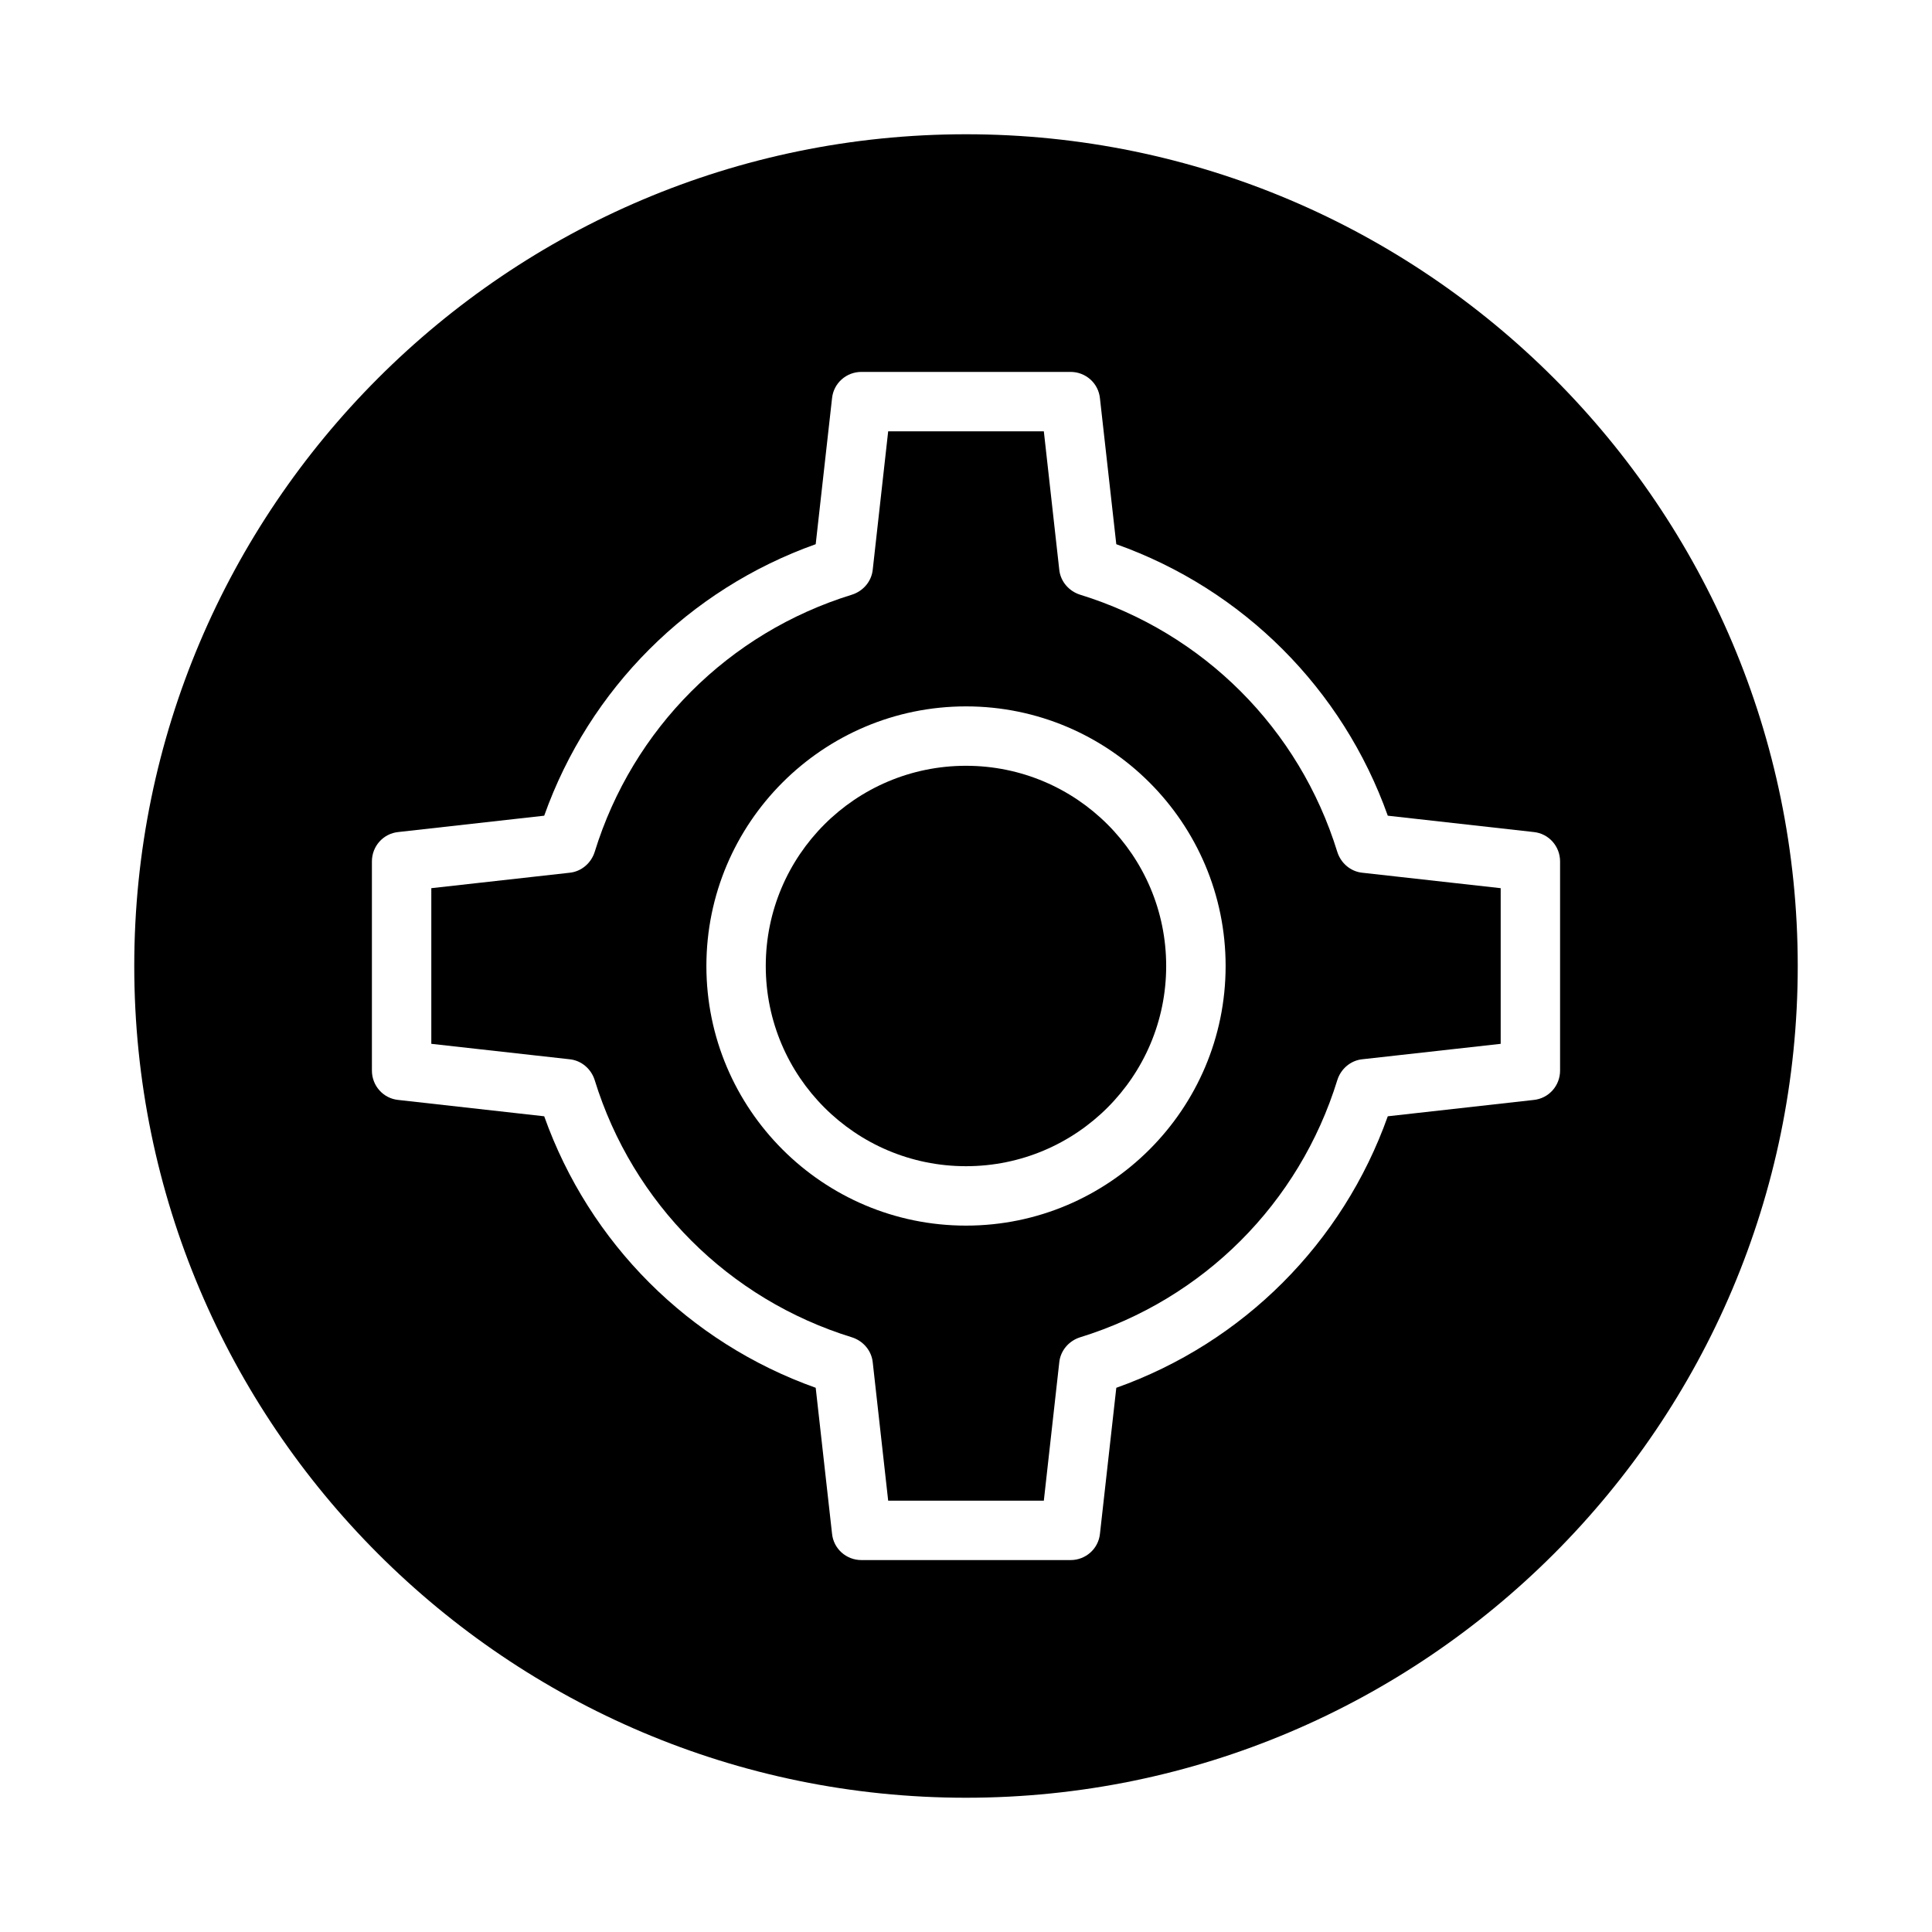
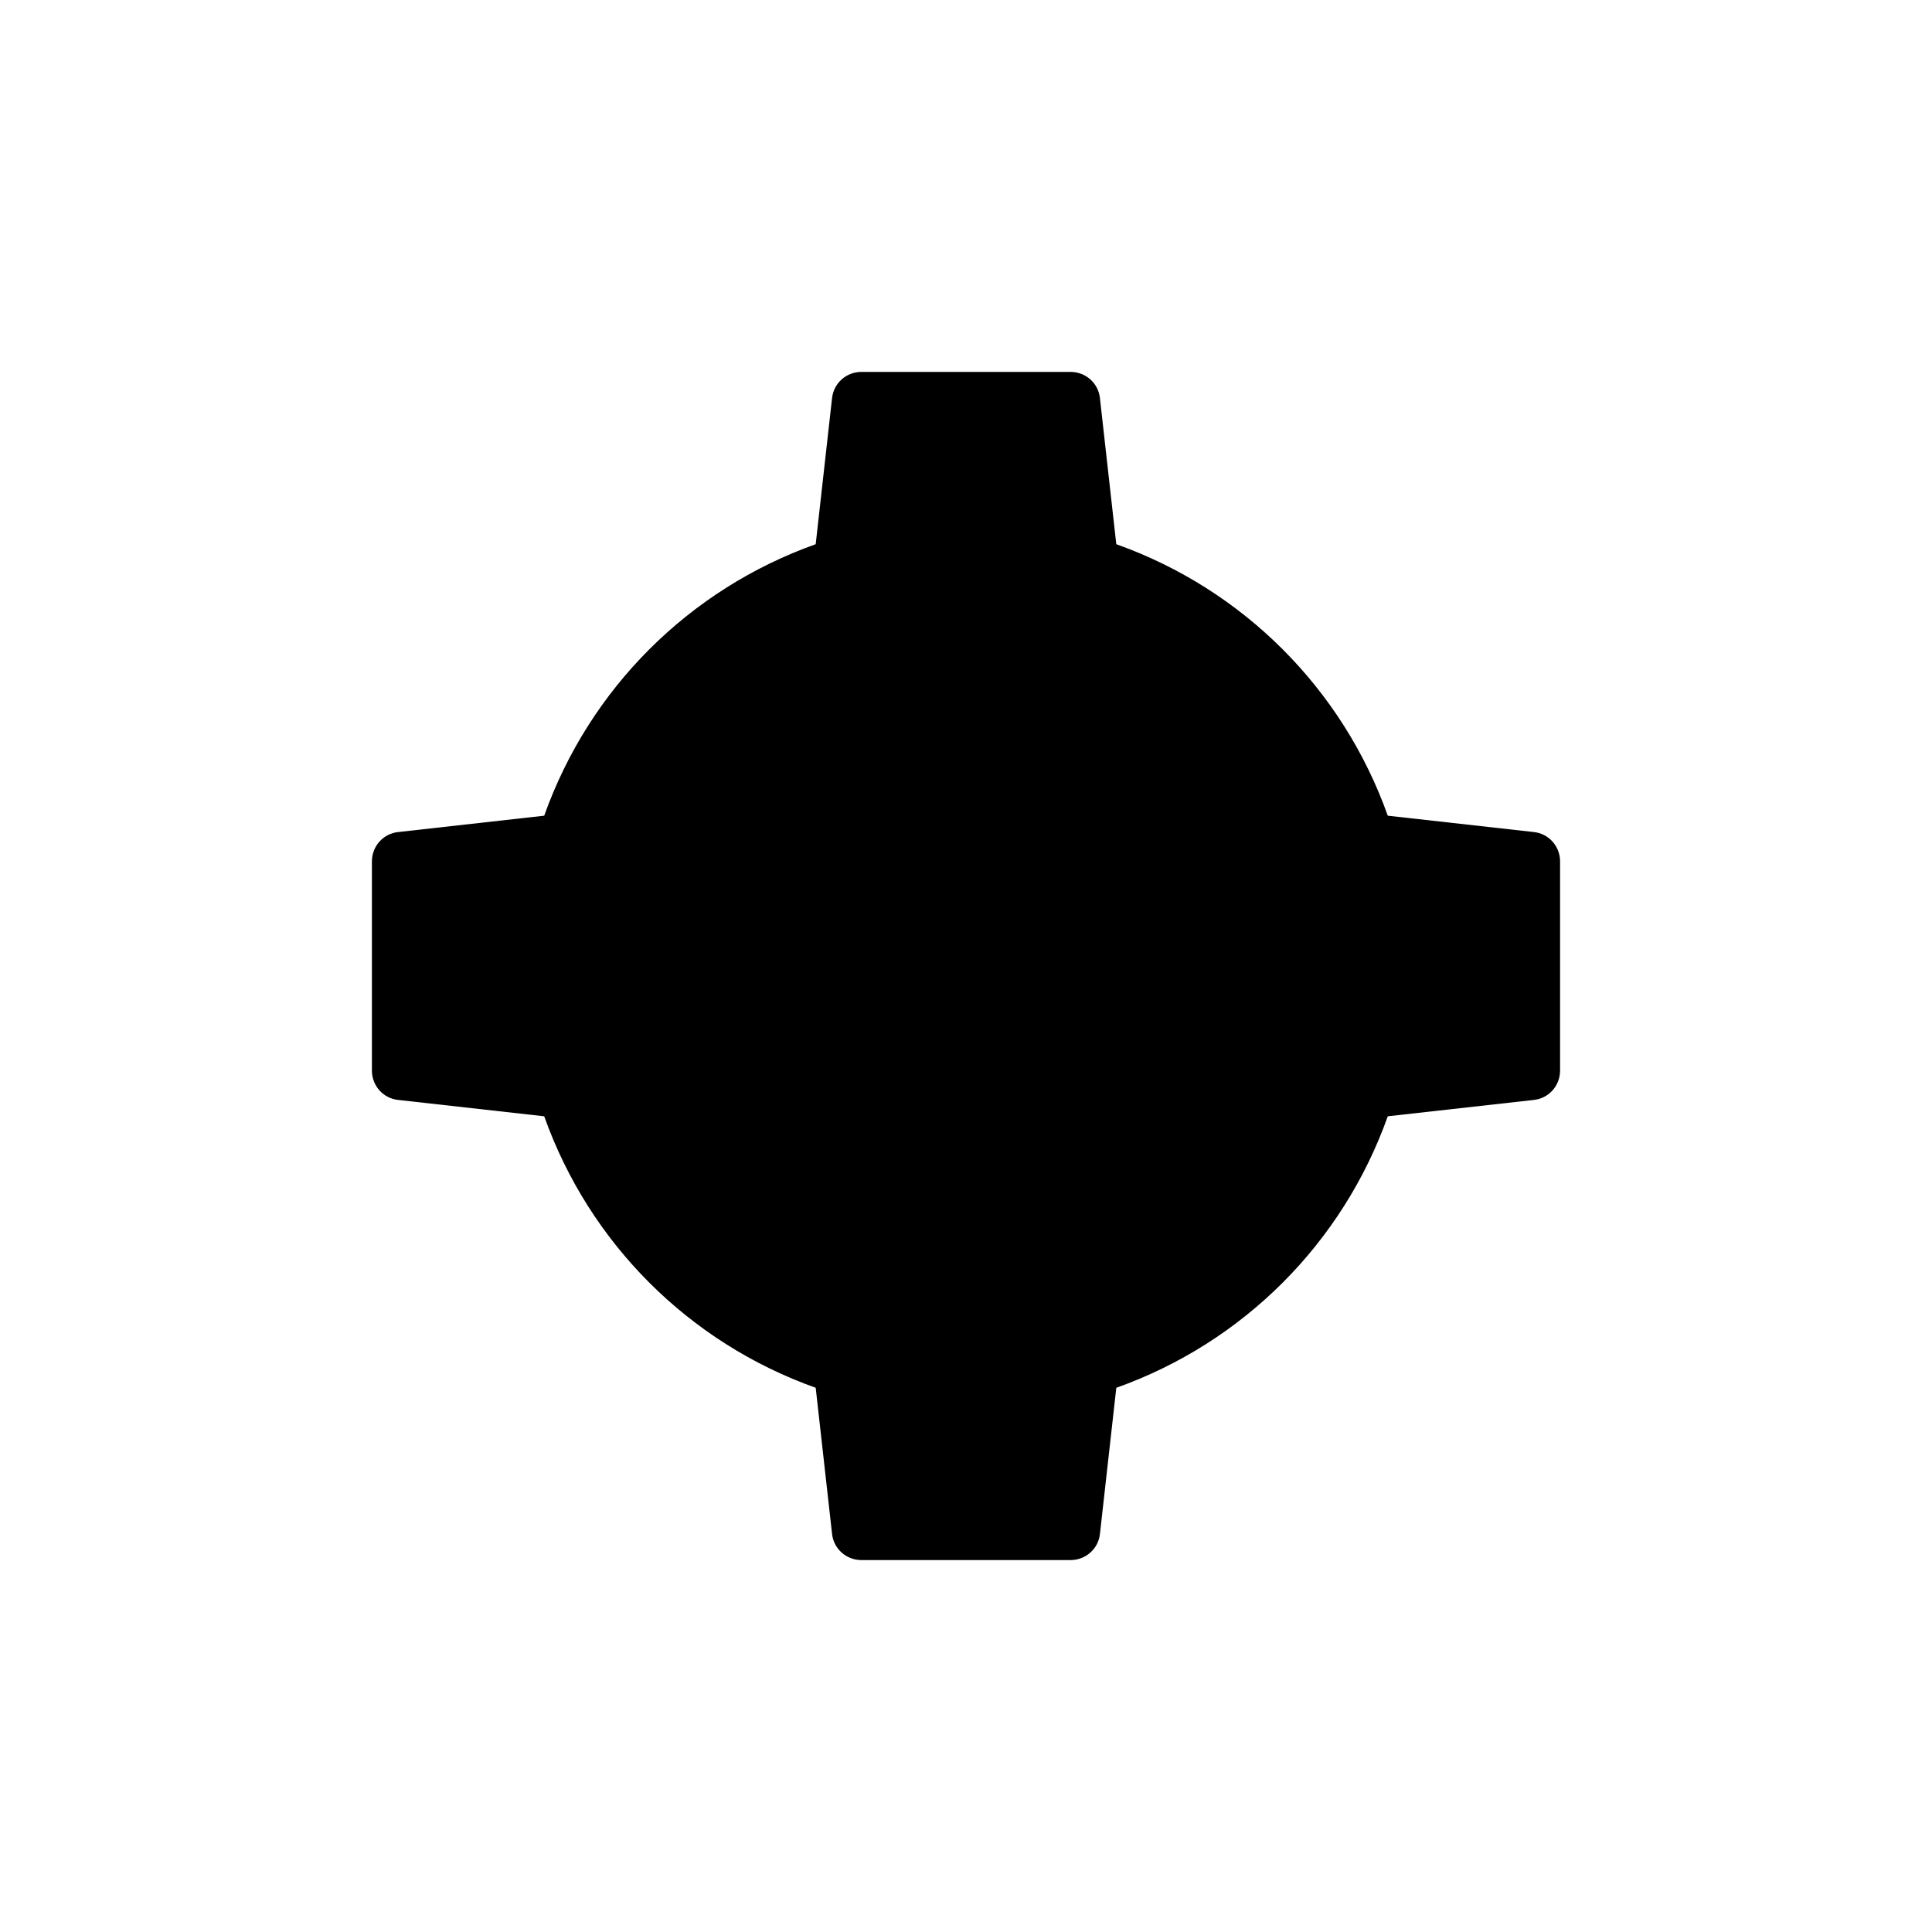
<svg xmlns="http://www.w3.org/2000/svg" fill="#000000" width="800px" height="800px" version="1.1" viewBox="144 144 512 512">
  <g>
-     <path d="m400 179.58c-121.55 0-220.42 98.871-220.42 220.42 0 121.54 98.871 220.42 220.42 220.42 121.54 0 220.42-98.871 220.42-220.42-0.004-121.55-98.875-220.42-220.42-220.42zm39.832 332.2-4.328 38.652c-0.395 4.016-3.781 7.004-7.797 7.004h-55.418c-4.016 0-7.398-2.992-7.793-7.008l-4.328-38.652c-33.613-11.965-59.984-38.336-71.949-71.949l-38.652-4.328c-4.016-0.391-7.008-3.777-7.008-7.793v-55.418c0-4.016 2.992-7.398 7.008-7.793l38.652-4.328c11.965-33.613 38.336-59.984 71.949-71.949l4.328-38.652c0.395-4.016 3.777-7.008 7.793-7.008h55.418c4.016 0 7.398 2.992 7.793 7.008l4.328 38.652c33.613 11.965 59.984 38.336 71.949 71.949l38.652 4.328c4.016 0.395 7.008 3.777 7.008 7.793v55.418c0 4.016-2.992 7.398-7.008 7.793l-38.652 4.328c-11.961 33.617-38.332 59.988-71.945 71.953z" />
-     <path d="m498.4 369.77c-10.078-32.668-35.504-58.094-68.172-68.172-2.992-0.945-5.195-3.543-5.512-6.613l-4.09-36.684h-41.25l-4.094 36.684c-0.316 3.07-2.519 5.668-5.512 6.613-32.668 10.078-58.094 35.504-68.172 68.172-0.945 2.992-3.543 5.195-6.613 5.512l-36.684 4.094v41.25l36.684 4.094c3.07 0.316 5.668 2.519 6.613 5.512 10.078 32.668 35.504 58.094 68.172 68.172 2.992 0.945 5.195 3.543 5.512 6.613l4.094 36.68h41.25l4.094-36.684c0.316-3.07 2.519-5.668 5.512-6.613 32.668-10.078 58.094-35.504 68.172-68.172 0.945-2.992 3.543-5.195 6.613-5.512l36.68-4.09v-41.25l-36.684-4.094c-3.07-0.316-5.668-2.519-6.613-5.512zm-98.398 99.031c-37.941 0-68.801-30.859-68.801-68.801s30.859-68.801 68.801-68.801 68.801 30.859 68.801 68.801-30.859 68.801-68.801 68.801z" />
+     <path d="m400 179.58zm39.832 332.2-4.328 38.652c-0.395 4.016-3.781 7.004-7.797 7.004h-55.418c-4.016 0-7.398-2.992-7.793-7.008l-4.328-38.652c-33.613-11.965-59.984-38.336-71.949-71.949l-38.652-4.328c-4.016-0.391-7.008-3.777-7.008-7.793v-55.418c0-4.016 2.992-7.398 7.008-7.793l38.652-4.328c11.965-33.613 38.336-59.984 71.949-71.949l4.328-38.652c0.395-4.016 3.777-7.008 7.793-7.008h55.418c4.016 0 7.398 2.992 7.793 7.008l4.328 38.652c33.613 11.965 59.984 38.336 71.949 71.949l38.652 4.328c4.016 0.395 7.008 3.777 7.008 7.793v55.418c0 4.016-2.992 7.398-7.008 7.793l-38.652 4.328c-11.961 33.617-38.332 59.988-71.945 71.953z" />
    <path d="m453.05 400c0 29.301-23.754 53.055-53.055 53.055-29.305 0-53.059-23.754-53.059-53.055 0-29.305 23.754-53.059 53.059-53.059 29.301 0 53.055 23.754 53.055 53.059" />
  </g>
</svg>